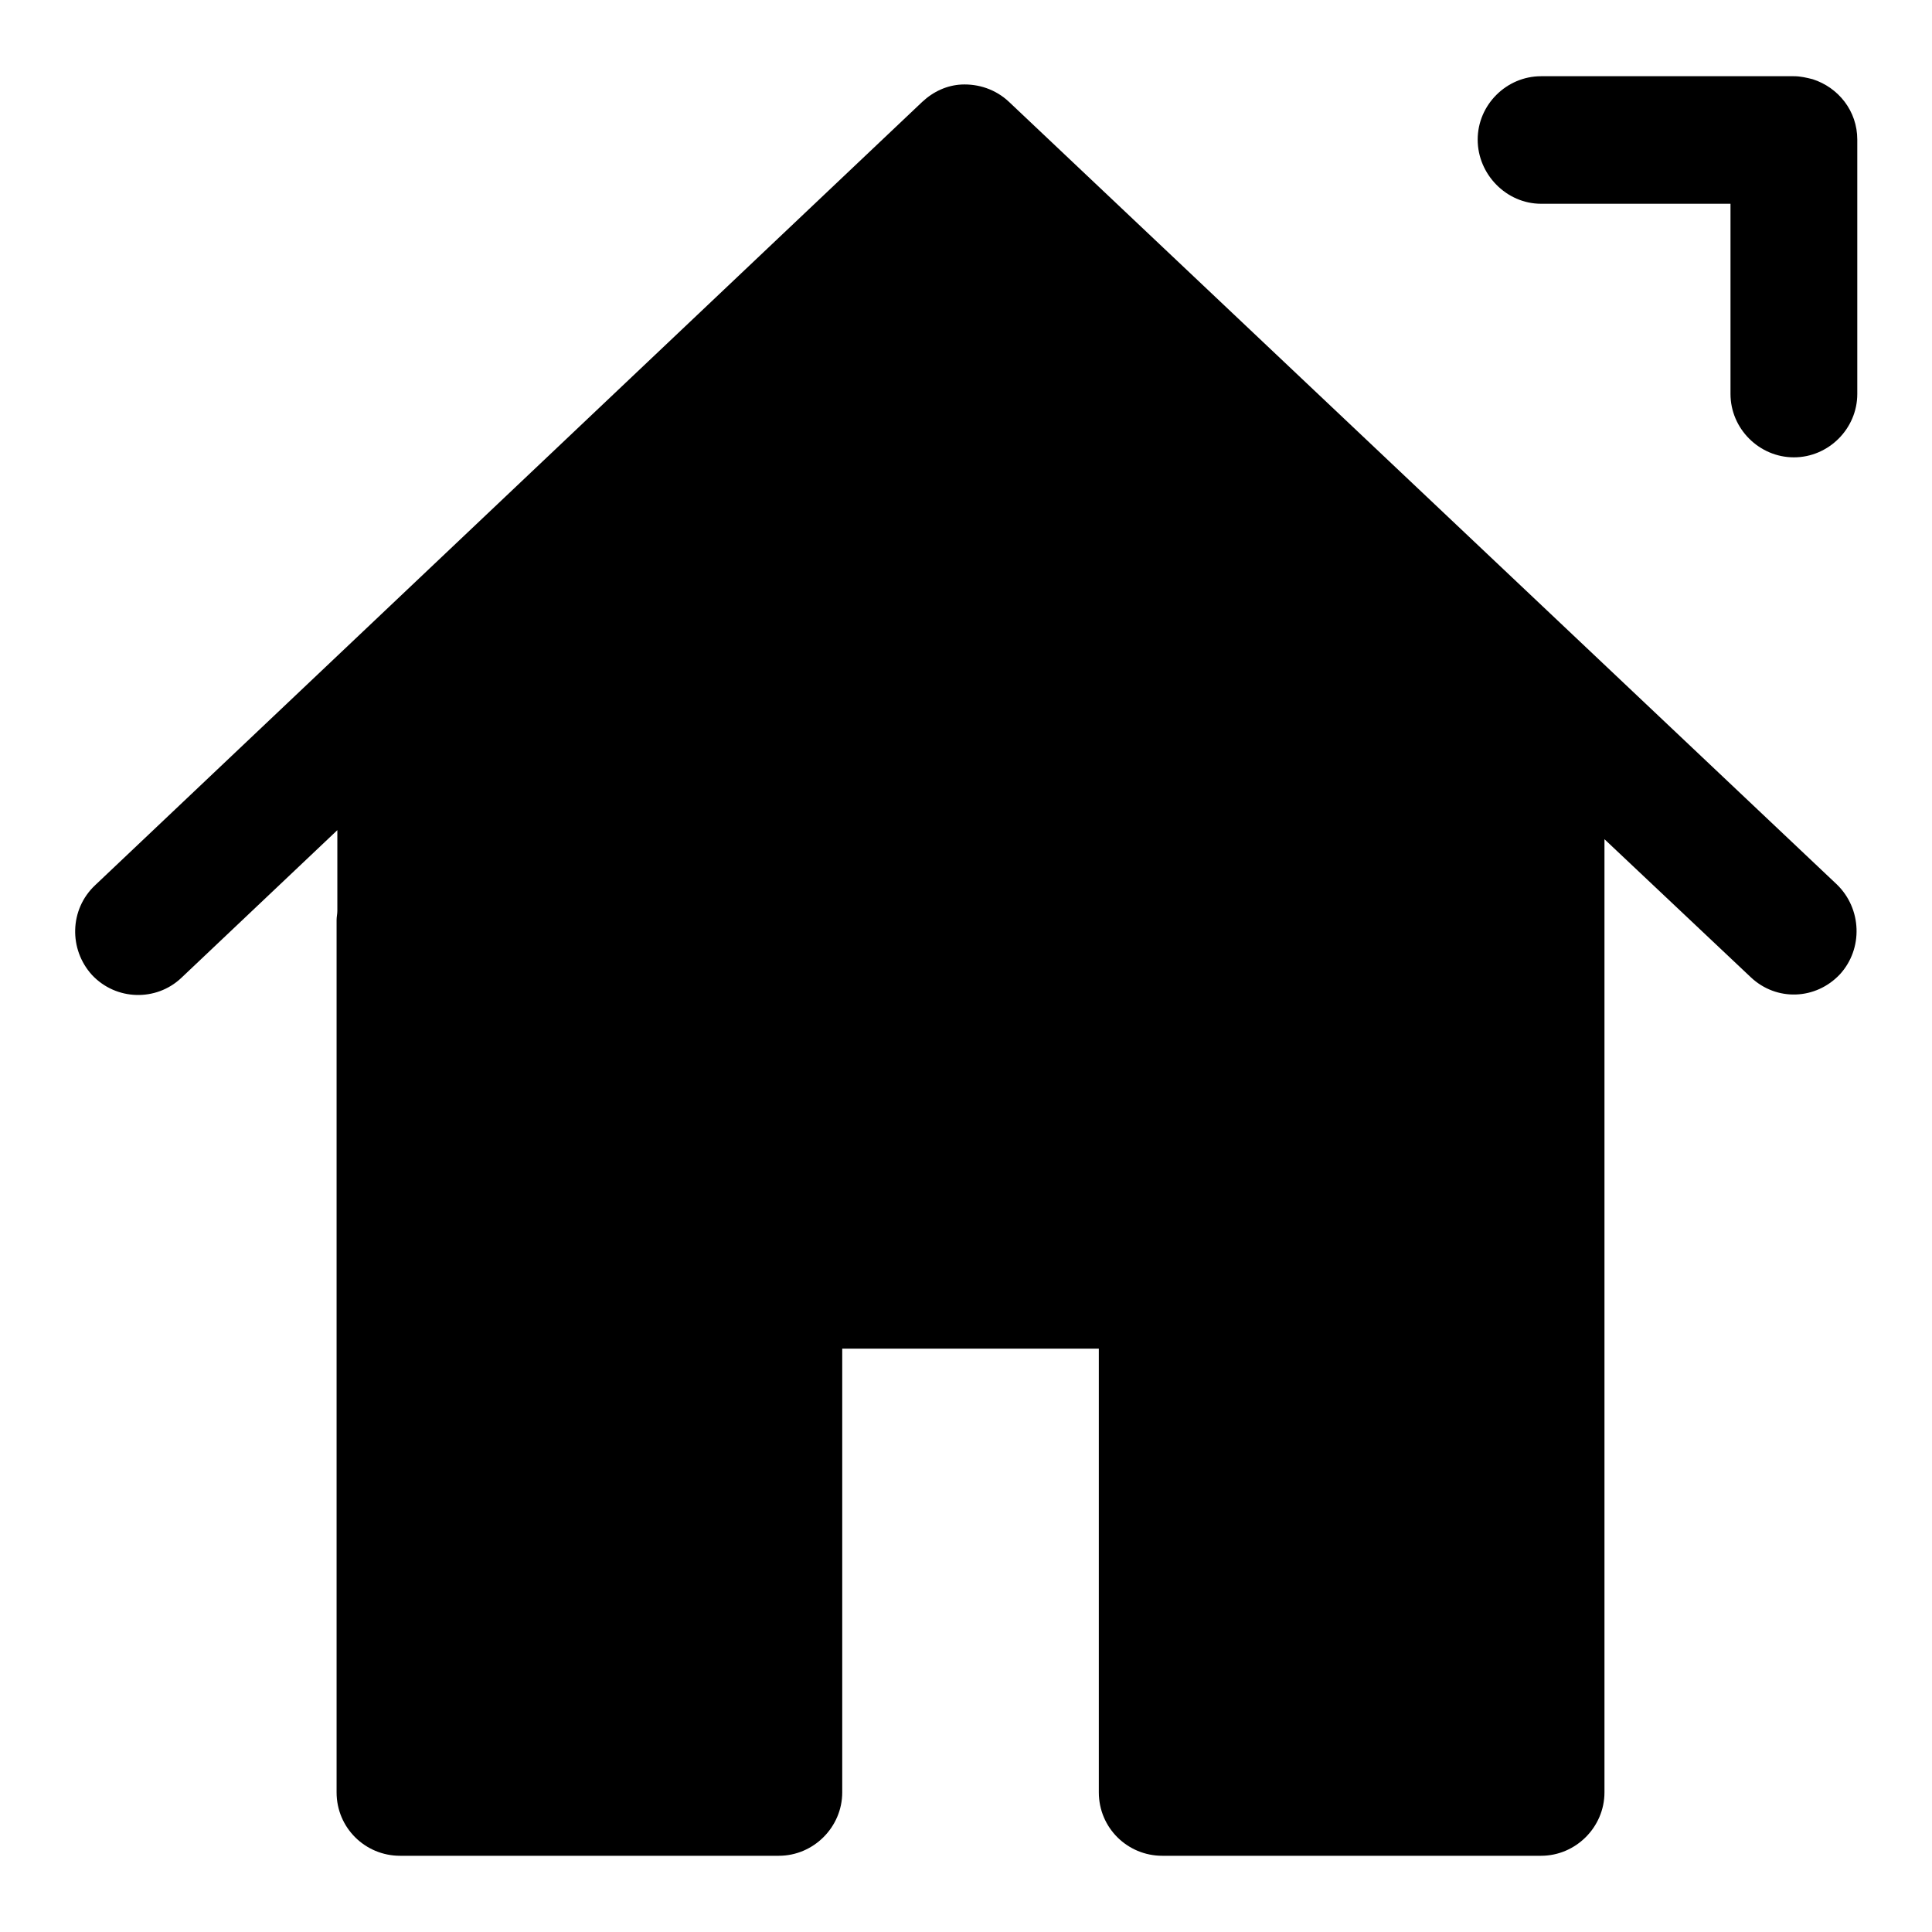
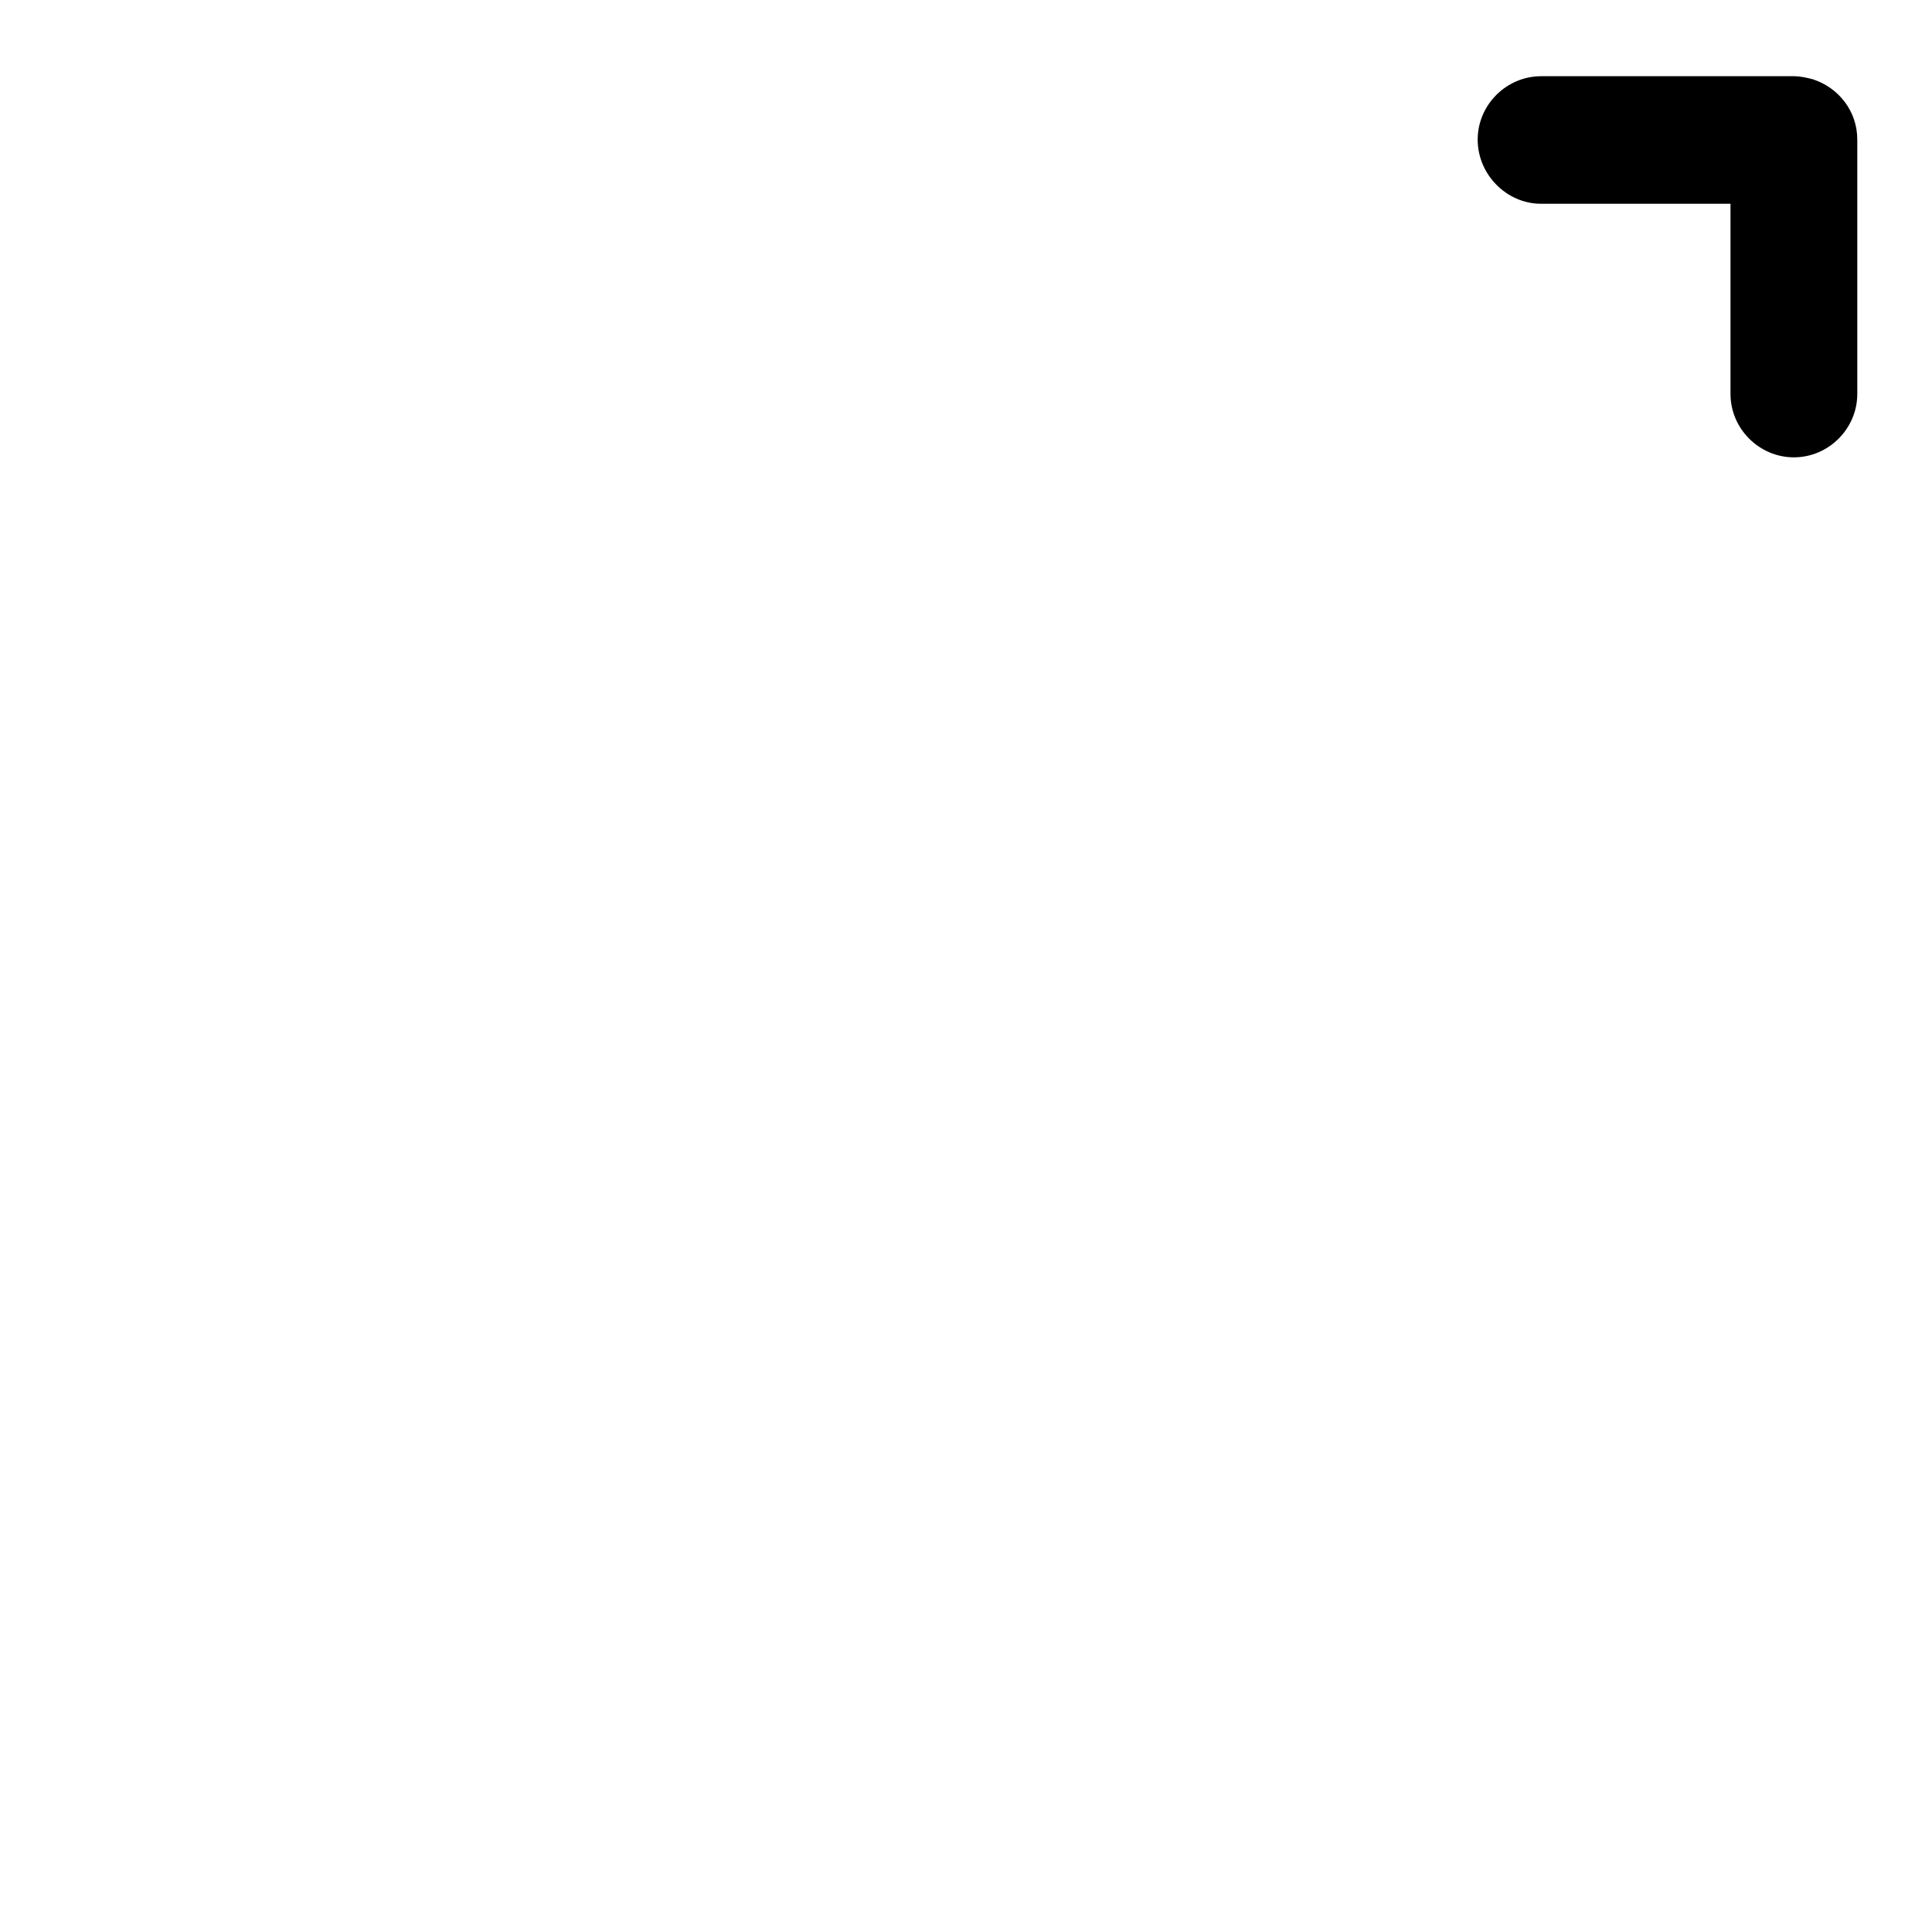
<svg xmlns="http://www.w3.org/2000/svg" version="1.1" x="0px" y="0px" viewBox="0 0 256 256" enable-background="new 0 0 256 256" xml:space="preserve">
  <g>
    <g>
      <path fill="#000000" d="M204.2,27h25.1v25.2c0,4.6,3.8,8.4,8.4,8.4c4.6,0,8.4-3.8,8.4-8.4V18.6c0,0,0,0,0-0.1c0-3.8-2.5-6.9-5.9-8c-0.8-0.2-1.6-0.4-2.5-0.4l0,0l0,0h-33.5c-4.6,0-8.4,3.8-8.4,8.4S199.6,27,204.2,27z" />
-       <path fill="#000000" d="M243.4,117.2L133.7,13.5c-1.8-1.7-4.1-2.4-6.3-2.3c-1.9,0.1-3.7,0.9-5.2,2.3L12.6,117.3c-3.4,3.2-3.5,8.5-0.4,11.9c3.2,3.4,8.5,3.5,11.8,0.4l20.7-19.6v10.7c0,0.4-0.1,0.8-0.1,1.2v115.1c0,0.2,0,0.4,0,0.5c0,4.7,3.8,8.4,8.4,8.4h50.2c4.6,0,8.4-3.8,8.4-8.4v-58.8h34v58.8c0,4.7,3.8,8.4,8.4,8.4h50.2l0,0l0,0c4.6,0,8.4-3.8,8.4-8.4V139v-17.2v-10.6l19.4,18.3c3.4,3.2,8.6,3,11.8-0.4C246.9,125.7,246.7,120.4,243.4,117.2z" />
    </g>
  </g>
</svg>